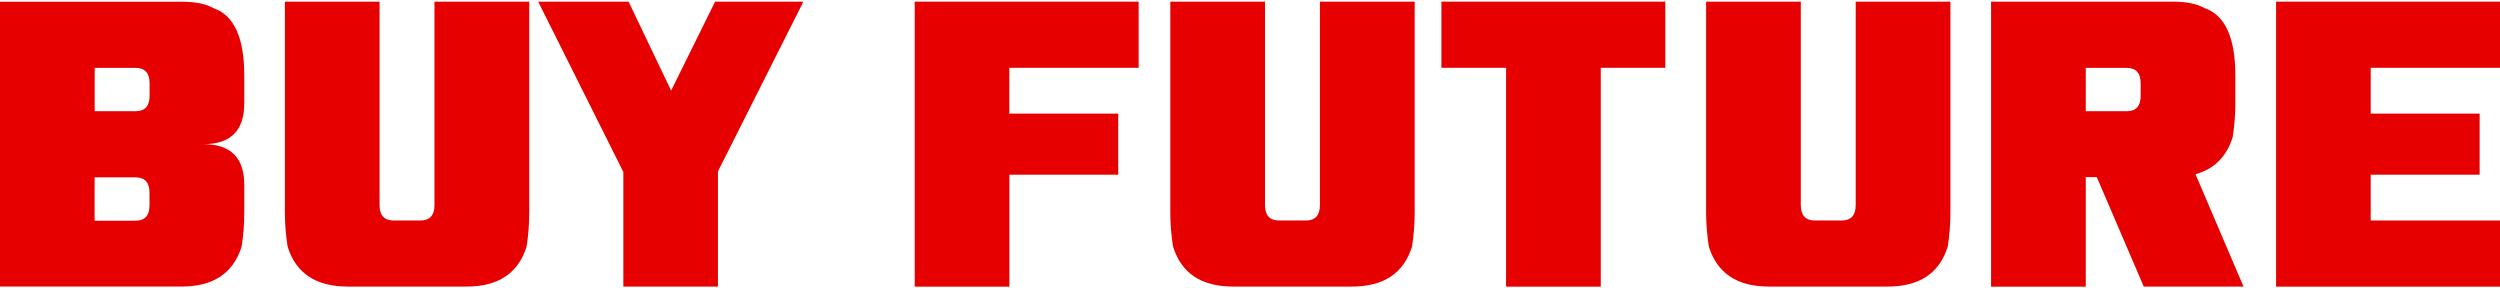
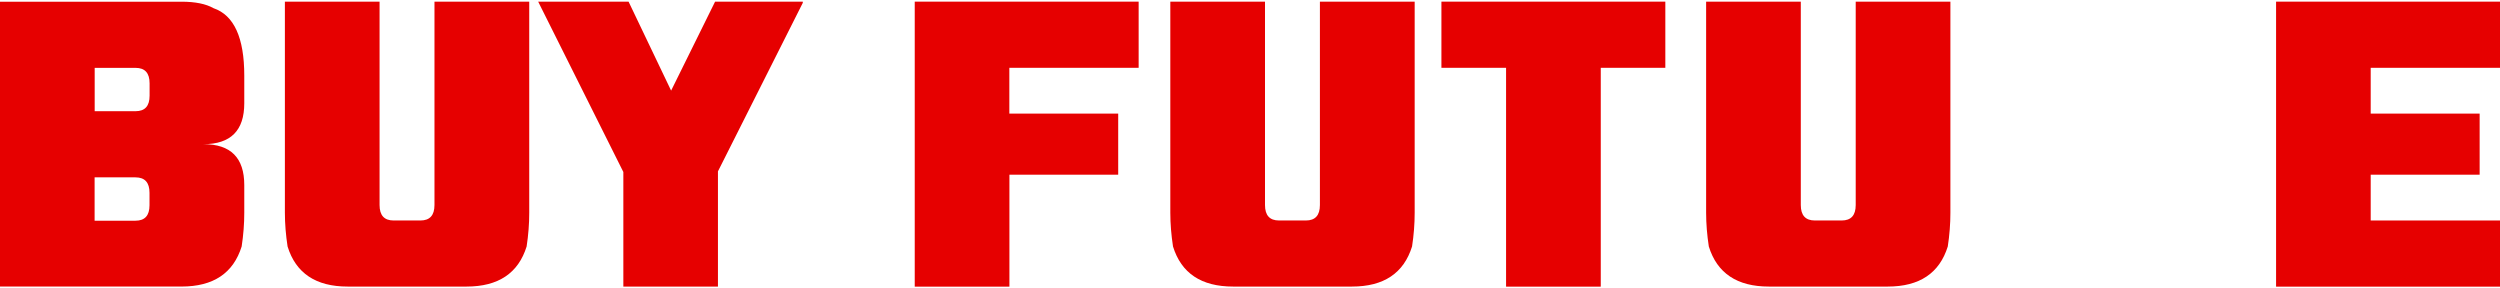
<svg xmlns="http://www.w3.org/2000/svg" width="1440" height="166" viewBox="0 0 1440 166" fill="none">
  <path d="M0 0.98H104.603C112.407 0.98 118.568 2.212 122.995 4.722C134.815 8.784 140.702 21.746 140.702 43.561V59.489C140.702 75.189 132.898 83.039 117.244 83.039C132.898 83.039 140.702 90.889 140.702 106.588V122.516C140.702 128.906 140.2 135.432 139.196 141.959C134.404 157.339 122.903 165.052 104.603 165.052H0V0.889V0.98ZM78.087 64.053C83.472 64.053 86.165 61.087 86.165 55.153V47.988C86.165 42.055 83.472 39.088 78.087 39.088H54.538V64.053H78.087ZM54.492 102.161V127.126H78.041C83.427 127.126 86.119 124.159 86.119 118.226V111.061C86.119 105.128 83.427 102.161 78.041 102.161H54.492Z" fill="#E60000" />
  <path d="M250.304 0.947H304.842V122.529C304.842 128.919 304.34 135.445 303.336 141.972C298.544 157.352 287.043 165.065 268.742 165.065H200.239C181.938 165.065 170.392 157.352 165.645 141.972C164.641 135.4 164.094 128.919 164.094 122.529V0.947H218.631V118.102C218.631 124.035 221.324 127.002 226.709 127.002H242.181C247.566 127.002 250.258 124.035 250.258 118.102V0.947H250.304Z" fill="#E60000" />
  <path d="M359 98.98L309.984 0.947H362.057L386.565 52.2L411.894 0.947H462.416V1.632L413.537 98.706V165.065H359.045V98.934L359 98.98Z" fill="#E60000" />
  <path d="M581.424 100.623V165.11H526.887V0.947H655.86V39.056H581.379V65.435H644.085V100.623H581.379H581.424Z" fill="#E60000" />
  <path d="M760.312 0.947H814.85V122.529C814.85 128.919 814.347 135.445 813.343 141.972C808.551 157.352 797.051 165.065 778.75 165.065H710.247C691.946 165.065 680.4 157.352 675.653 141.972C674.649 135.4 674.102 128.919 674.102 122.529V0.947H728.639V118.102C728.639 124.035 731.332 127.002 736.717 127.002H752.188C757.574 127.002 760.266 124.035 760.266 118.102V0.947H760.312Z" fill="#E60000" />
  <path d="M867.544 39.056H830.258V0.947H959.231V39.056H922.036V165.11H867.499V39.056H867.544Z" fill="#E60000" />
  <path d="M1068.89 0.947H1123.43V122.529C1123.43 128.919 1122.93 135.445 1121.92 141.972C1117.13 157.352 1105.63 165.065 1087.33 165.065H1018.87C1000.57 165.065 989.025 157.352 984.278 141.972C983.274 135.4 982.727 128.919 982.727 122.529V0.947H1037.26V118.102C1037.26 124.035 1039.96 127.002 1045.34 127.002H1060.81C1066.2 127.002 1068.89 124.035 1068.89 118.102V0.947Z" fill="#E60000" />
-   <path d="M1207.74 102.037H1201.4V165.111H1146.86V0.947H1251.46C1259.27 0.947 1265.43 2.18 1269.85 4.69C1281.67 8.752 1287.56 21.713 1287.56 43.528V59.456C1287.56 65.846 1287.06 72.372 1286.06 78.898C1282.54 90.217 1275.38 97.382 1264.61 100.349L1292.26 165.065H1234.8L1207.74 101.992V102.037ZM1201.4 39.101V64.066H1224.95C1230.33 64.066 1233.02 61.099 1233.02 55.166V48.001C1233.02 42.068 1230.33 39.101 1224.95 39.101H1201.4Z" fill="#E60000" />
  <path d="M1365.52 65.435H1428.27V100.623H1365.52V127.002H1440V165.11H1311.02V0.947H1440V39.056H1365.52V65.435Z" fill="#E60000" />
</svg>